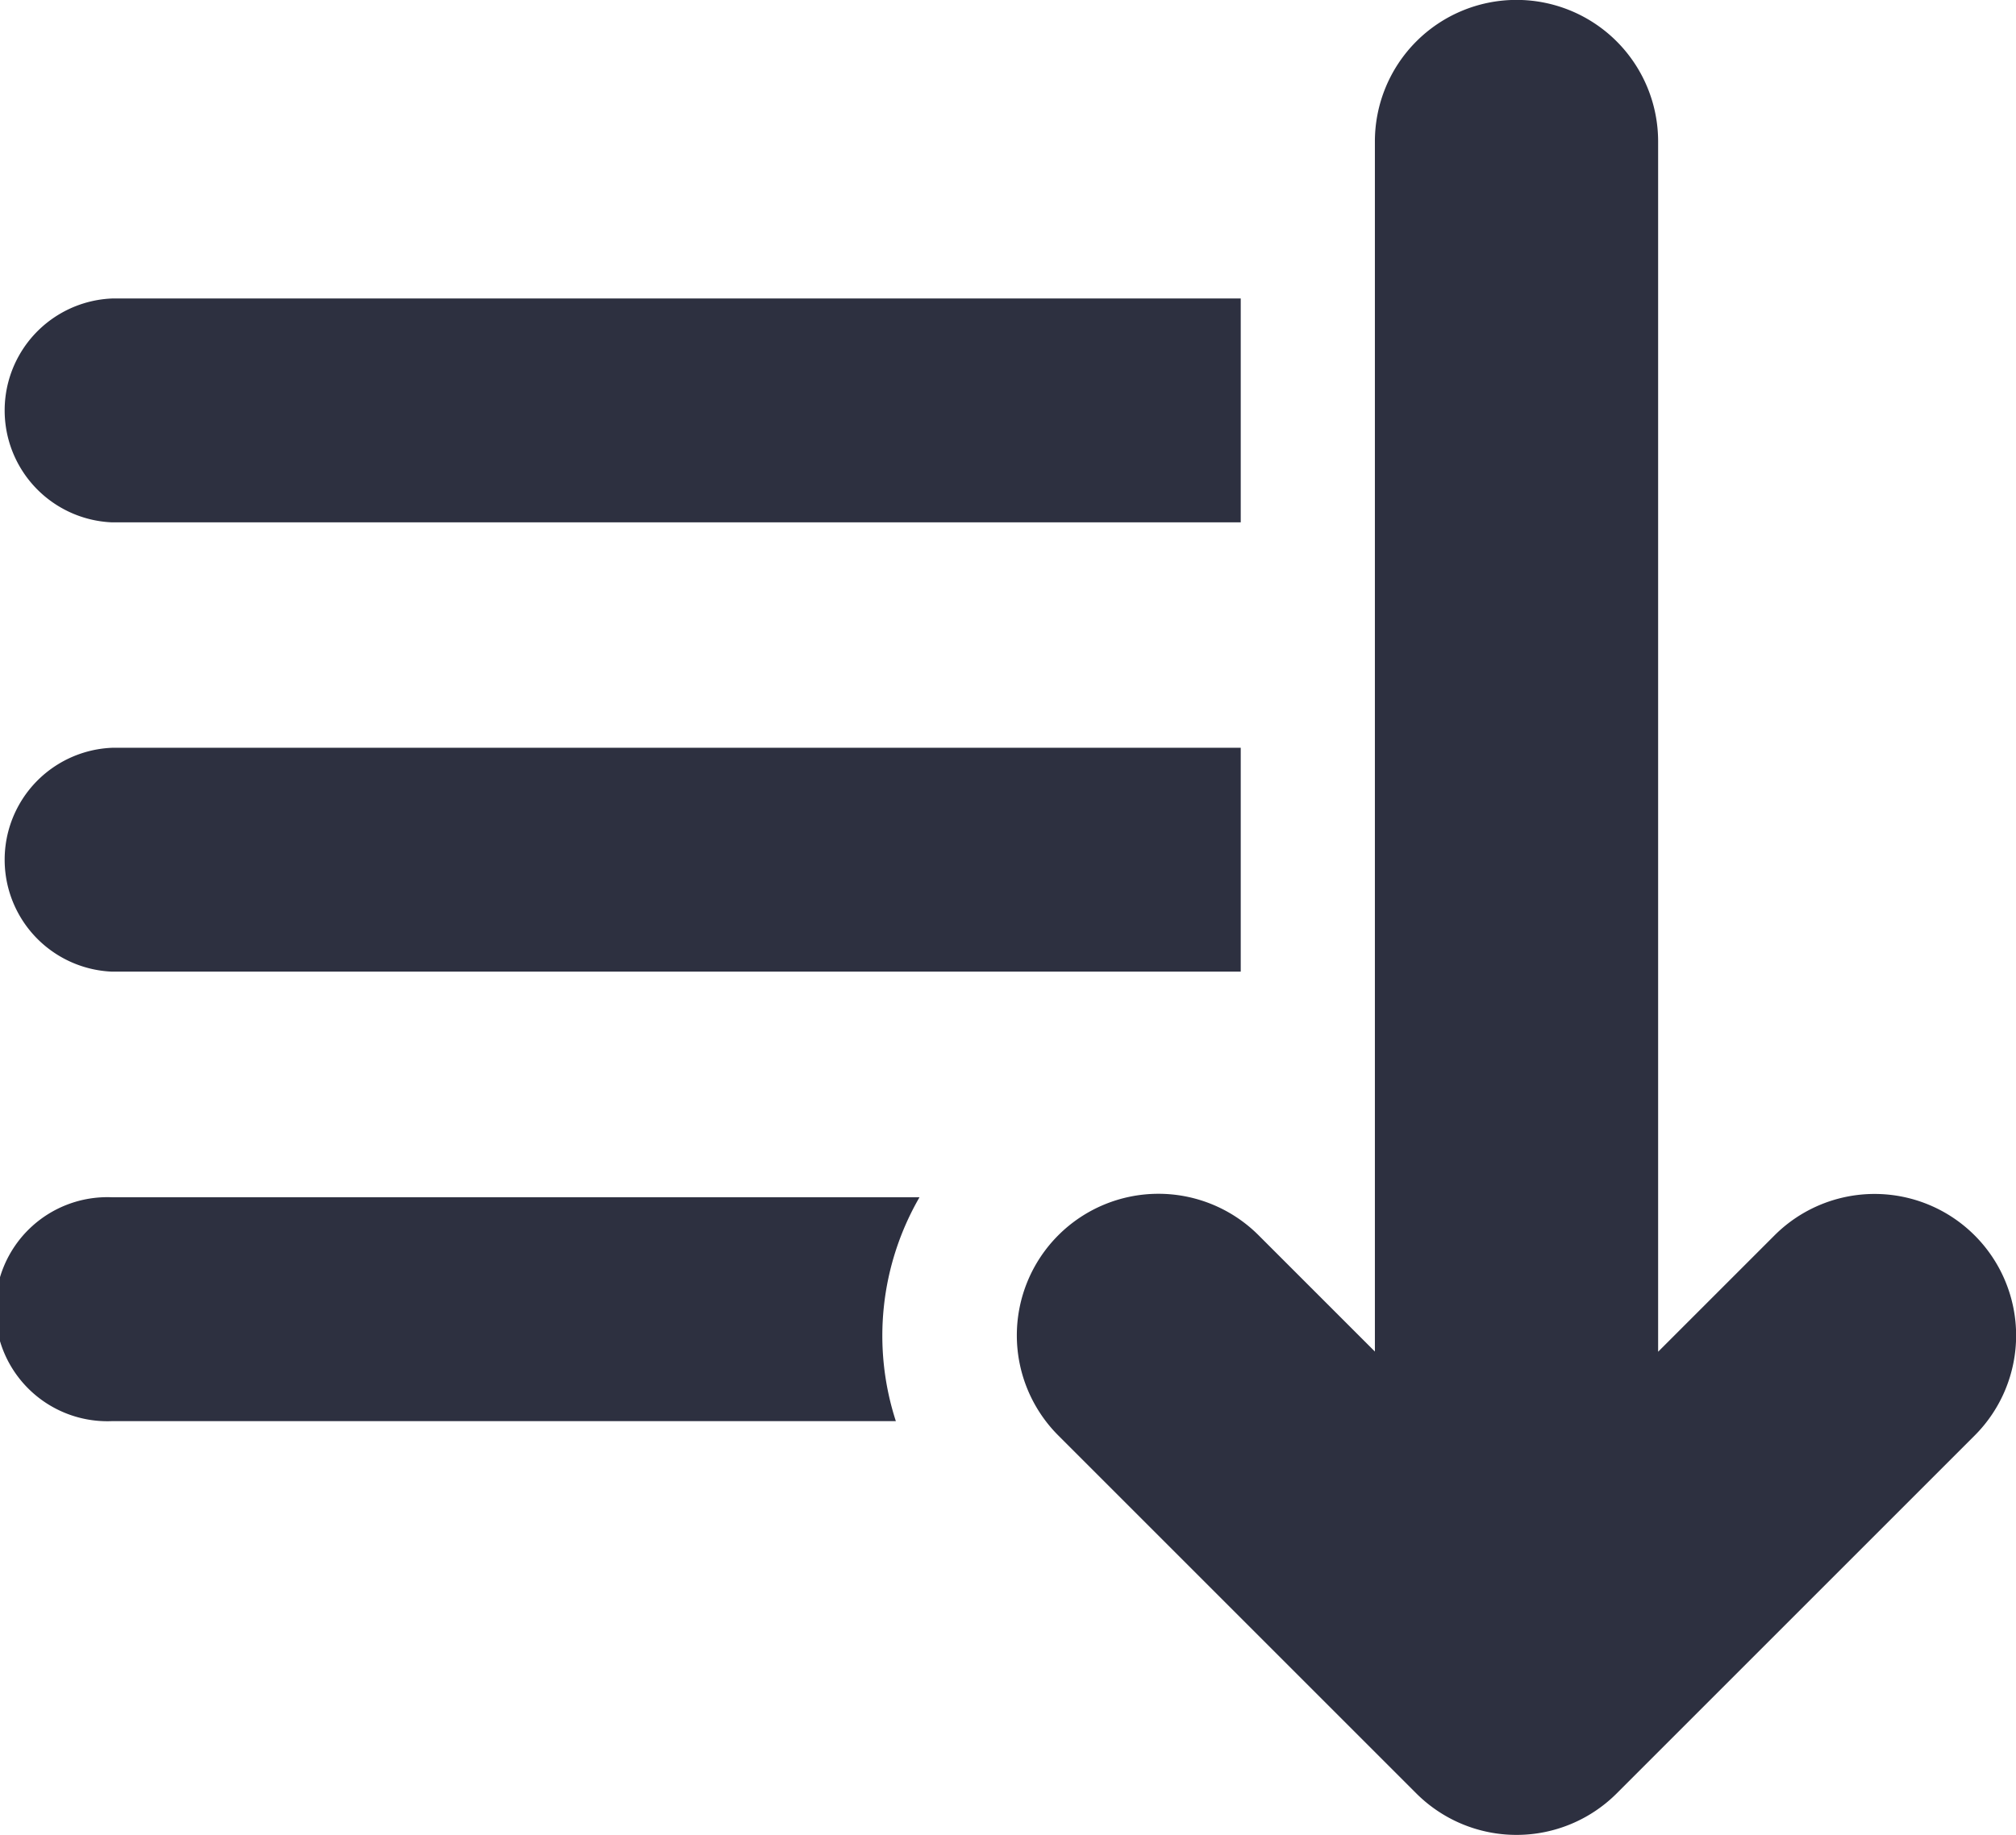
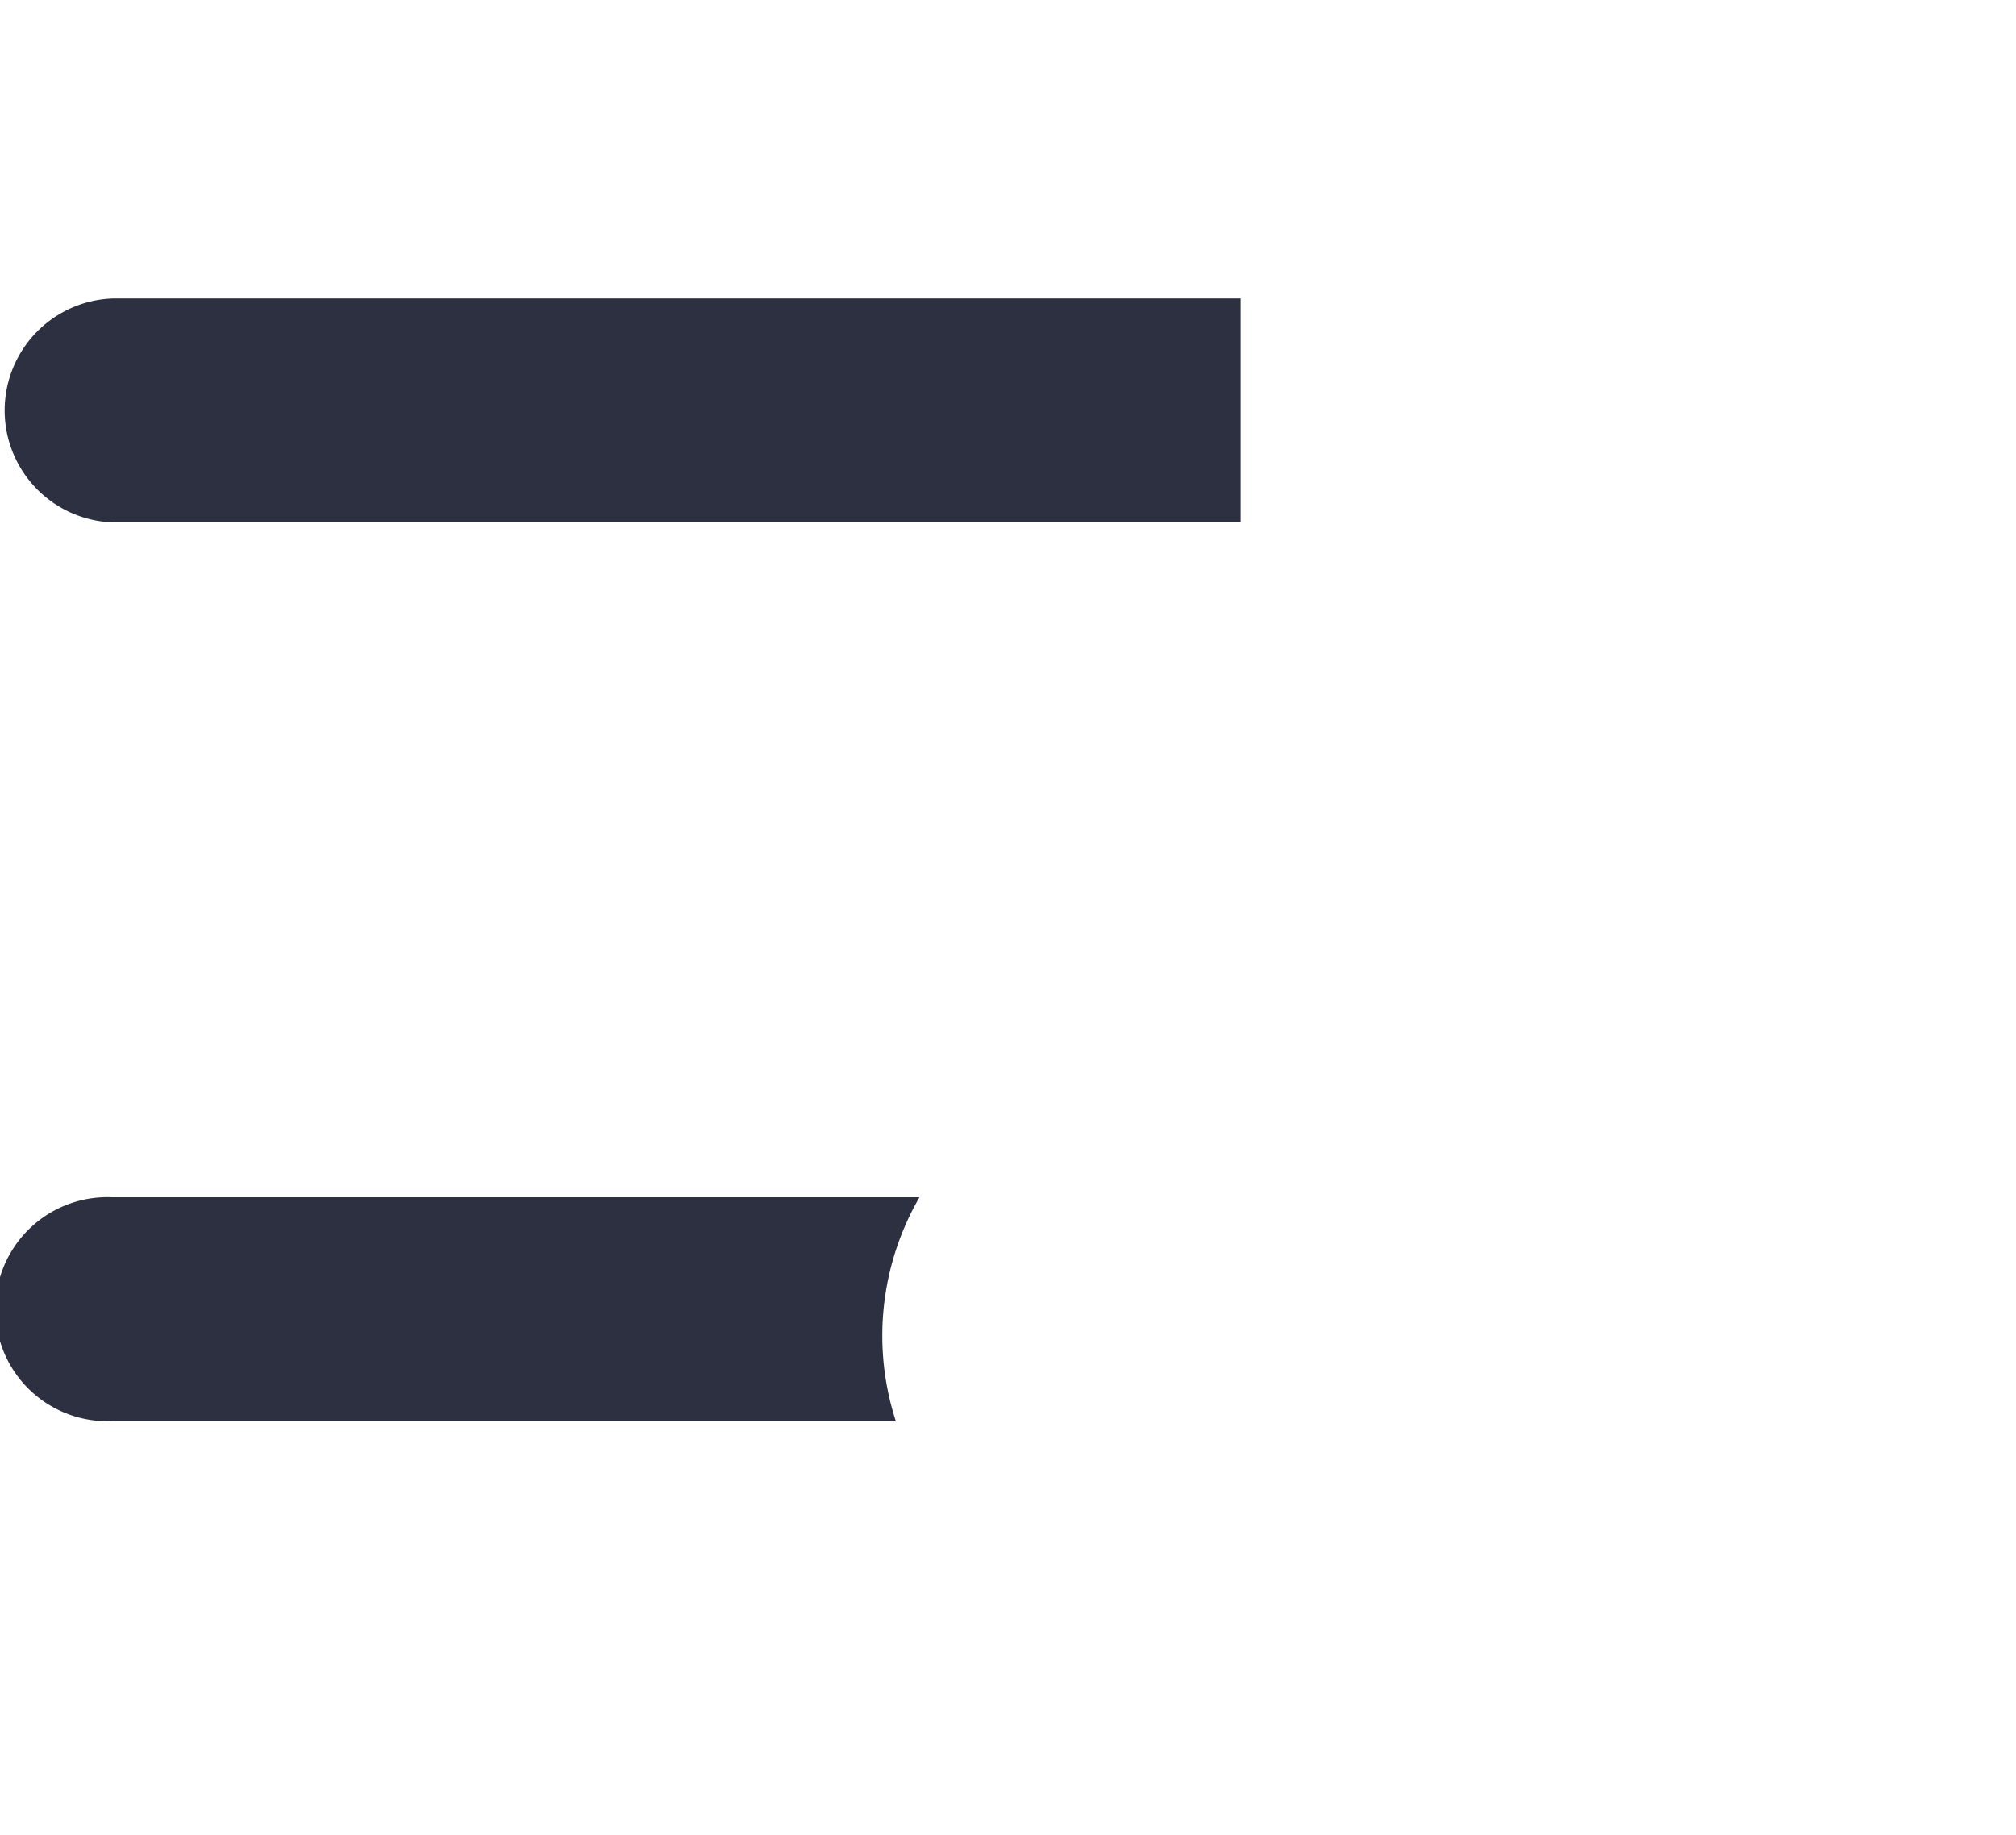
<svg xmlns="http://www.w3.org/2000/svg" width="10.399" height="9.468" viewBox="0 0 10.399 9.468">
  <g id="Group_228" data-name="Group 228" transform="translate(0 -20.609)">
    <g id="Group_227" data-name="Group 227" transform="translate(0 20.609)">
      <g id="Group_226" data-name="Group 226" transform="translate(0 0)">
        <path id="Path_641" data-name="Path 641" d="M.578,89.916H6.4V88.761H.578a.578.578,0,0,0,0,1.155Z" transform="translate(0 -87.221)" fill="#2d3040" />
-         <path id="Path_642" data-name="Path 642" d="M.578,192.473H6.4v-1.155H.578a.578.578,0,0,0,0,1.155Z" transform="translate(0 -187.46)" fill="#2d3040" />
-         <path id="Path_643" data-name="Path 643" d="M.578,293.874h0a.578.578,0,1,0,0,1.155H4.621a1.427,1.427,0,0,1,.122-1.155Z" transform="translate(0 -287.697)" fill="#2d3040" />
-         <path id="Path_644" data-name="Path 644" d="M236.984,26.983a.73.73,0,0,0-1.033,0l-.6.6V21.339a.73.73,0,0,0-1.461,0v6.243l-.6-.6a.73.73,0,0,0-1.033,1.033l1.847,1.847a.731.731,0,0,0,1.033,0l1.847-1.847A.73.73,0,0,0,236.984,26.983Z" transform="translate(-226.798 -20.609)" fill="#2d3040" />
+         <path id="Path_643" data-name="Path 643" d="M.578,293.874h0a.578.578,0,1,0,0,1.155H4.621a1.427,1.427,0,0,1,.122-1.155" transform="translate(0 -287.697)" fill="#2d3040" />
      </g>
    </g>
  </g>
</svg>